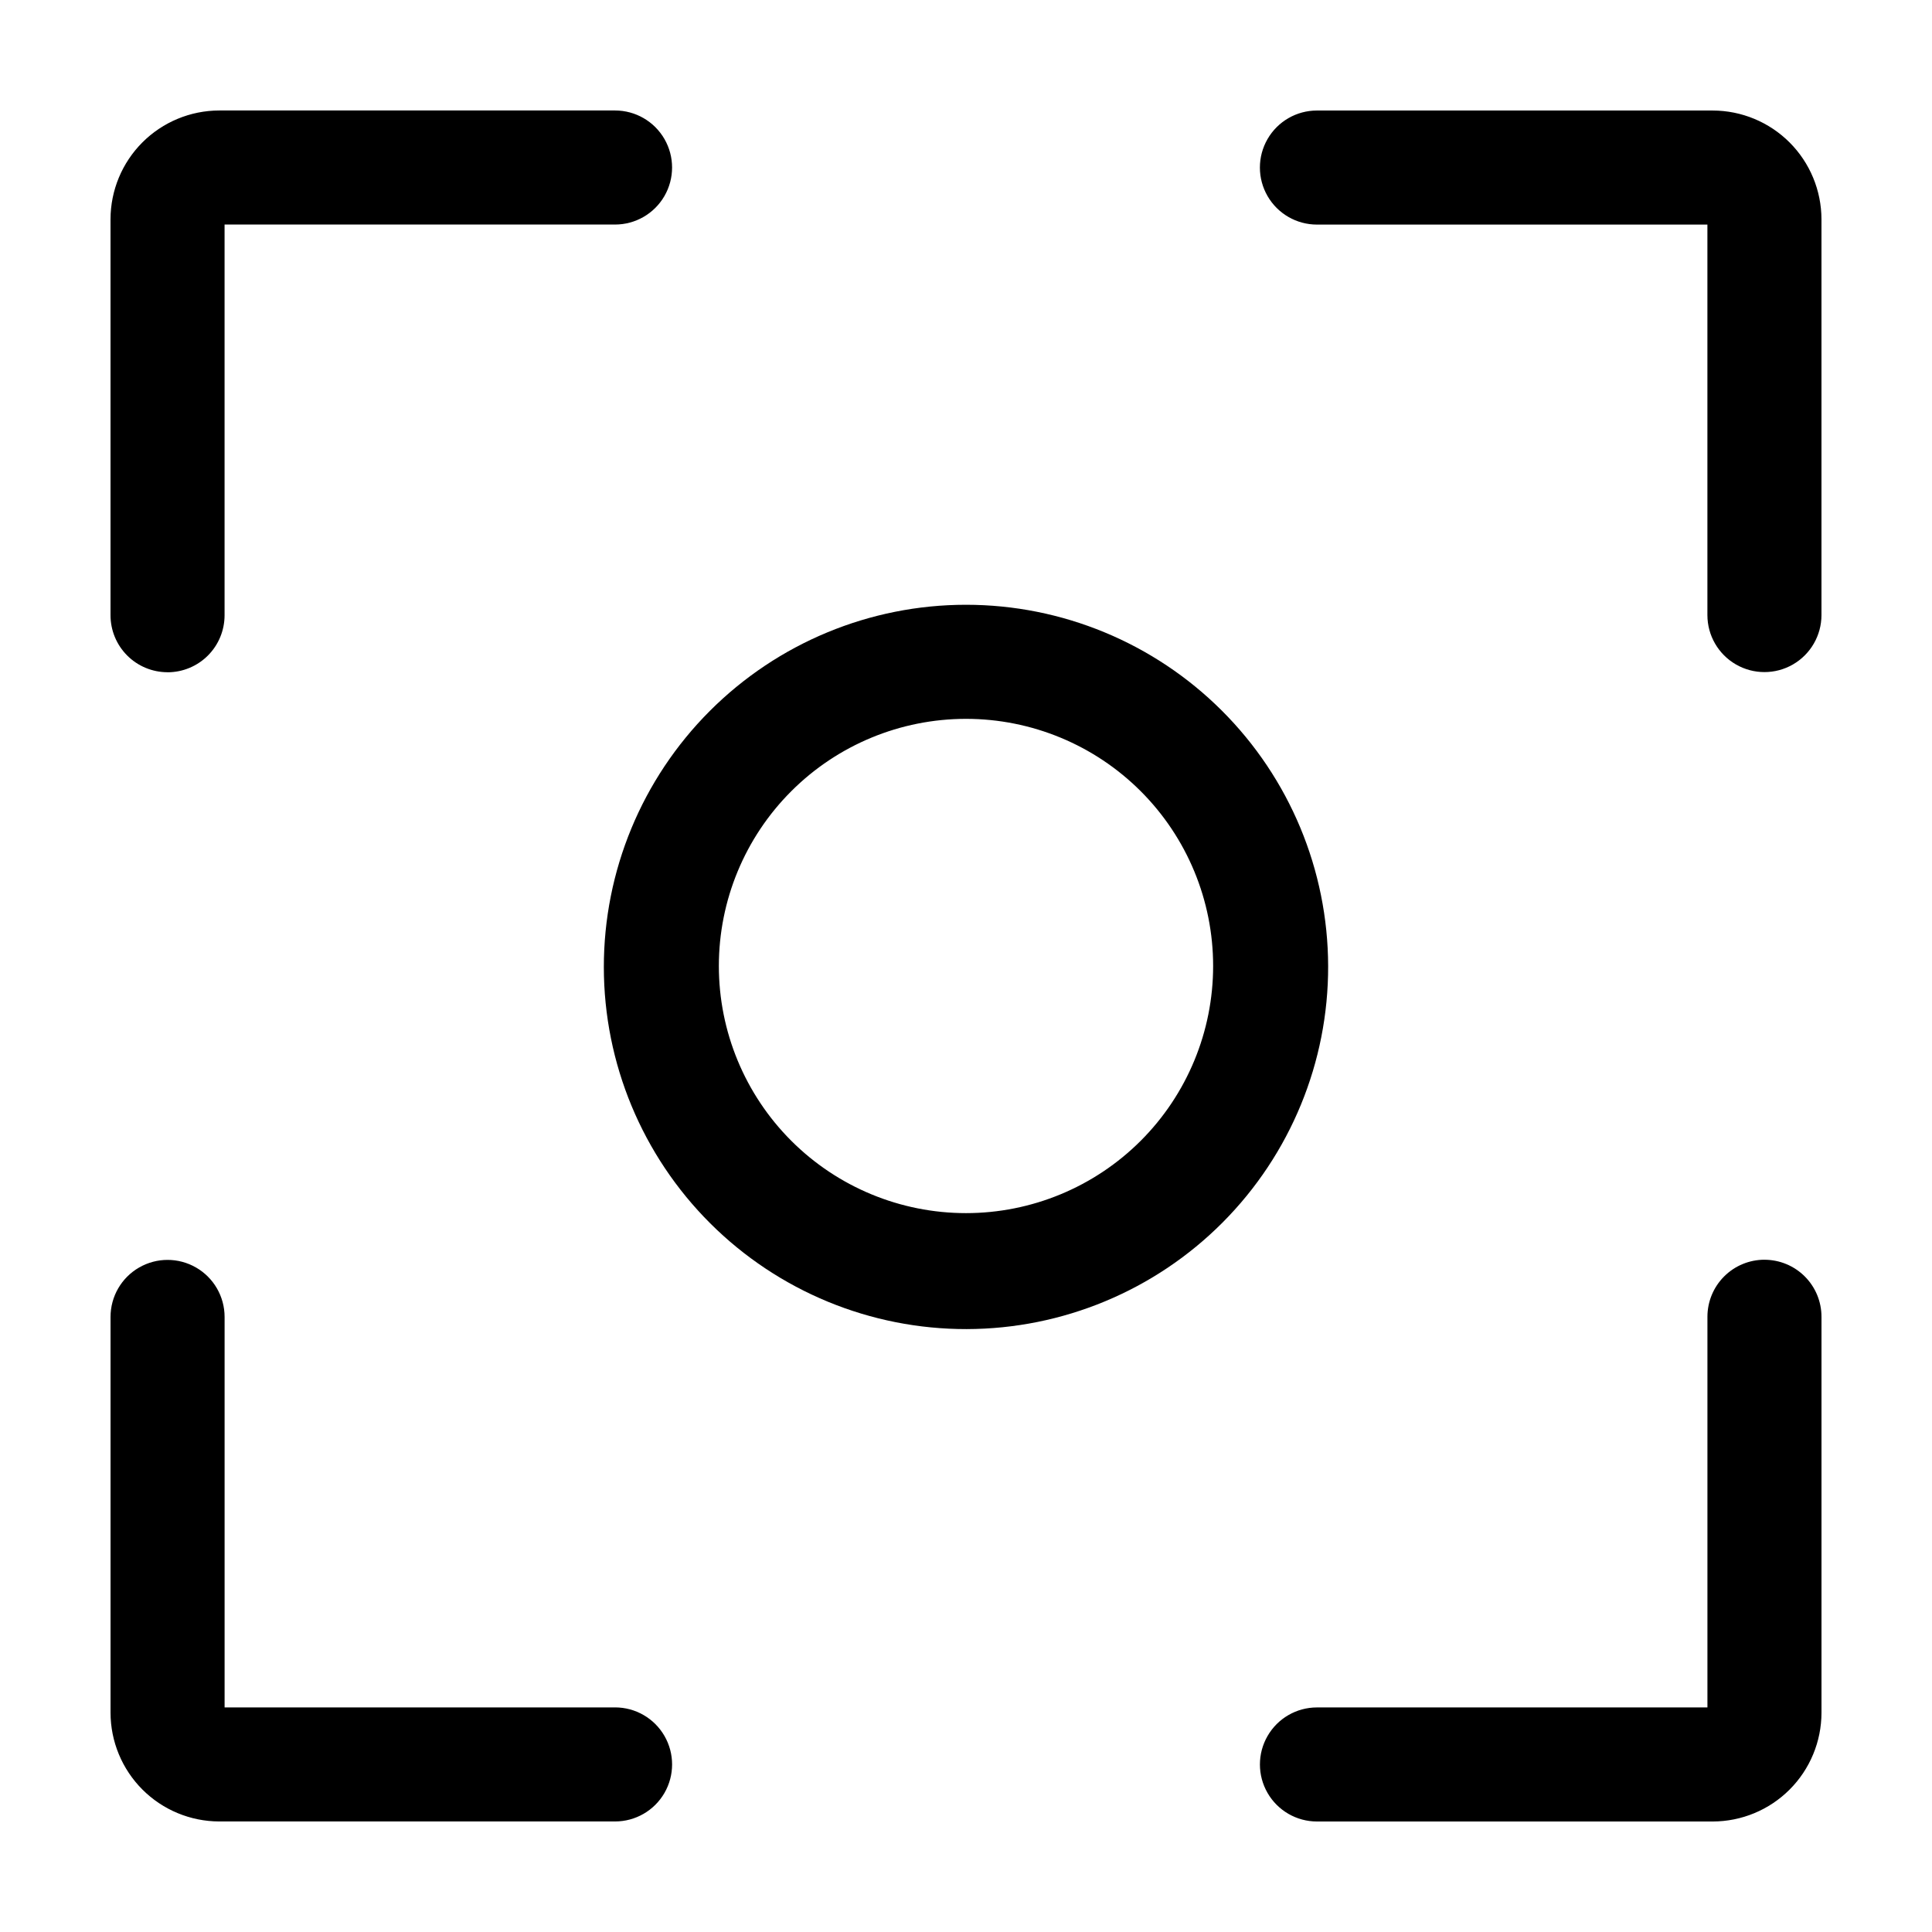
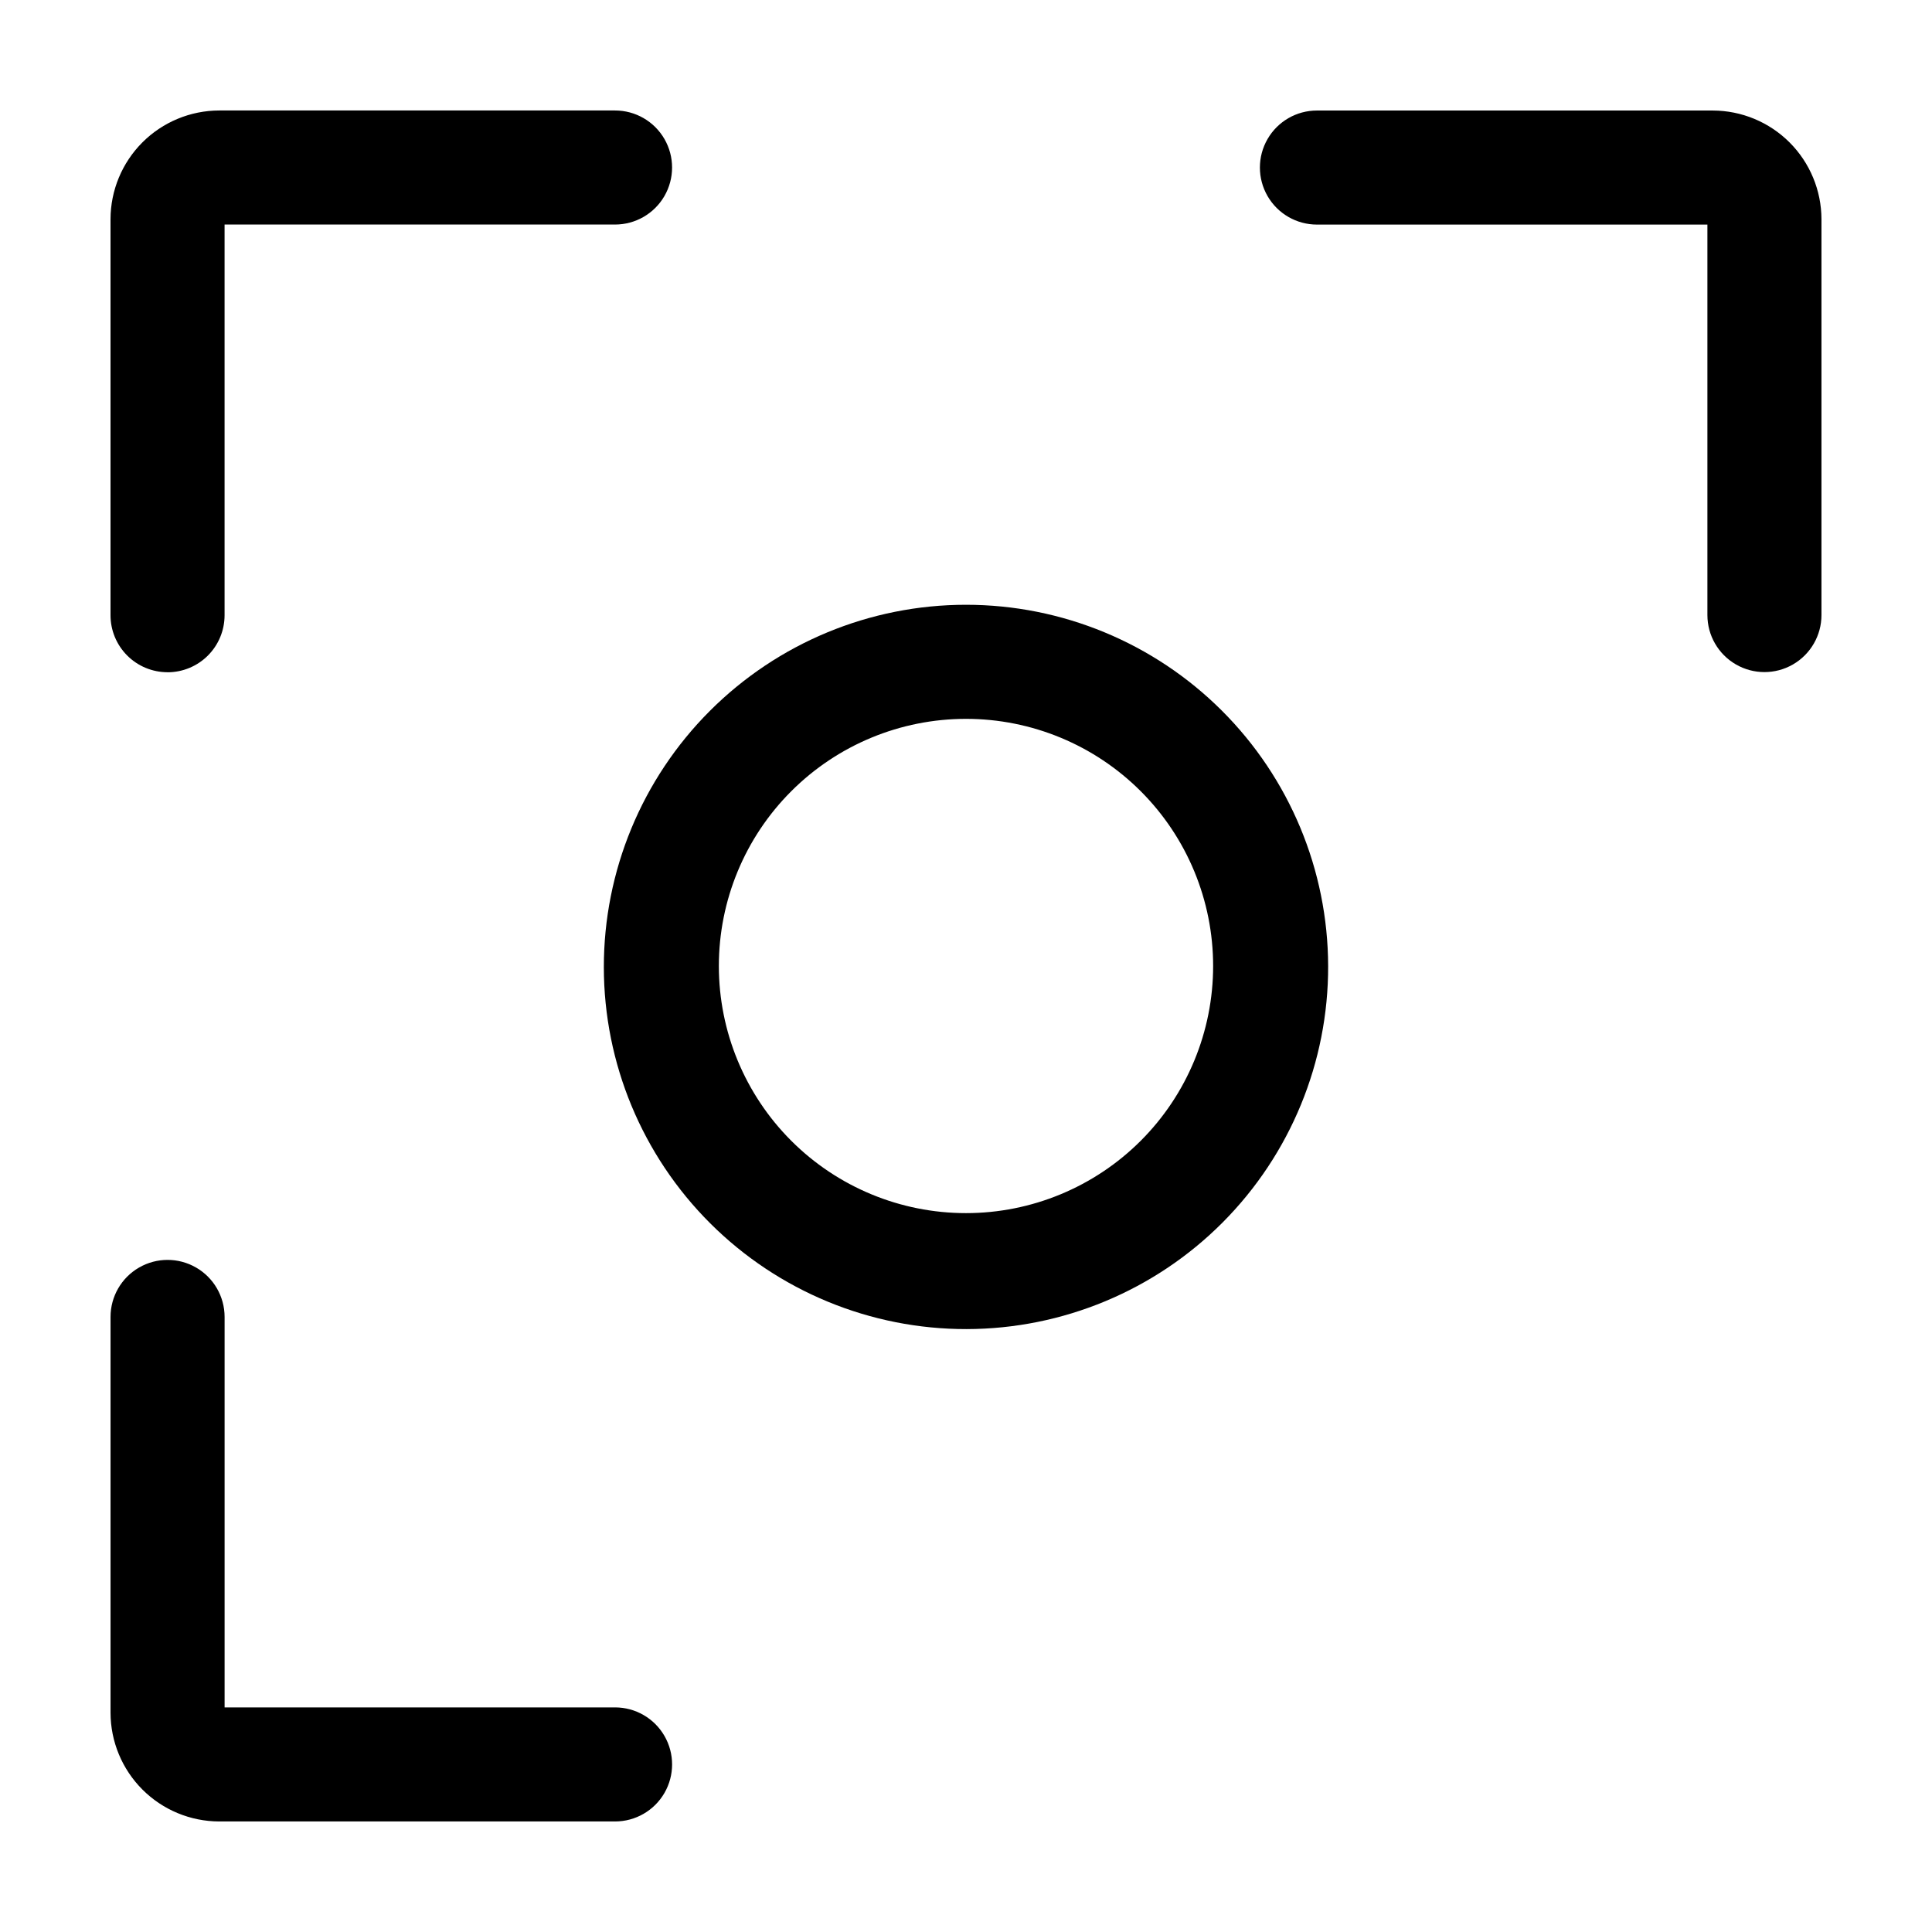
<svg xmlns="http://www.w3.org/2000/svg" fill="#000000" width="800px" height="800px" version="1.1" viewBox="144 144 512 512">
  <g>
    <path d="m188.4 322.16c4.008 0 7.852-1.594 10.688-4.426 2.836-2.836 4.426-6.68 4.426-10.688v-103.54h103.48c5.398 0 10.387-2.879 13.09-7.555 2.699-4.68 2.699-10.438 0-15.117-2.703-4.676-7.691-7.555-13.09-7.555h-104.89c-7.637 0.012-14.961 3.055-20.363 8.453-5.398 5.402-8.441 12.727-8.453 20.363v104.89c-0.016 4.016 1.57 7.875 4.406 10.719 2.836 2.848 6.691 4.445 10.707 4.445z" />
    <path d="m307 596.48h-103.48v-103.48c0-5.398-2.879-10.387-7.555-13.086-4.68-2.703-10.438-2.703-15.117 0-4.676 2.699-7.555 7.688-7.555 13.086v104.89c0.012 7.641 3.055 14.961 8.453 20.363 5.402 5.402 12.727 8.441 20.363 8.453h104.89c5.398 0 10.387-2.879 13.09-7.555 2.699-4.676 2.699-10.438 0-15.113-2.703-4.68-7.691-7.559-13.09-7.559z" />
-     <path d="m611.6 477.84c-4.008 0-7.852 1.594-10.688 4.43-2.832 2.832-4.426 6.676-4.426 10.688v103.53h-103.48c-5.398 0-10.387 2.879-13.086 7.559-2.703 4.676-2.703 10.438 0 15.113 2.699 4.676 7.688 7.555 13.086 7.555h104.89c7.641-0.012 14.961-3.051 20.363-8.453 5.402-5.402 8.441-12.723 8.453-20.363v-104.89c0.016-4.016-1.57-7.871-4.406-10.719-2.836-2.844-6.688-4.445-10.707-4.445z" />
    <path d="m597.89 173.29h-104.89c-5.398 0-10.387 2.879-13.086 7.555-2.703 4.68-2.703 10.438 0 15.117 2.699 4.676 7.688 7.555 13.086 7.555h103.48v103.48c0 5.398 2.879 10.387 7.559 13.09 4.676 2.699 10.438 2.699 15.113 0 4.676-2.703 7.555-7.691 7.555-13.09v-104.89c-0.012-7.637-3.051-14.961-8.453-20.363-5.402-5.398-12.723-8.441-20.363-8.453z" />
    <path d="m400 304.27c-25.469 0-49.895 10.125-67.895 28.141-18.004 18.02-28.105 42.453-28.082 67.922 0.023 25.469 10.168 49.883 28.199 67.867 18.035 17.988 42.477 28.066 67.945 28.023 25.469-0.047 49.875-10.211 67.844-28.258 17.969-18.051 28.031-42.5 27.961-67.969-0.066-25.414-10.207-49.758-28.199-67.703-17.992-17.945-42.363-28.023-67.773-28.023zm0 161.22c-17.371 0-34.031-6.898-46.312-19.18-12.285-12.285-19.184-28.945-19.184-46.312 0-17.371 6.898-34.031 19.184-46.312 12.281-12.285 28.941-19.184 46.312-19.184 17.367 0 34.027 6.898 46.312 19.184 12.281 12.281 19.18 28.941 19.18 46.312 0 17.367-6.898 34.027-19.18 46.312-12.285 12.281-28.945 19.18-46.312 19.18z" />
  </g>
</svg>